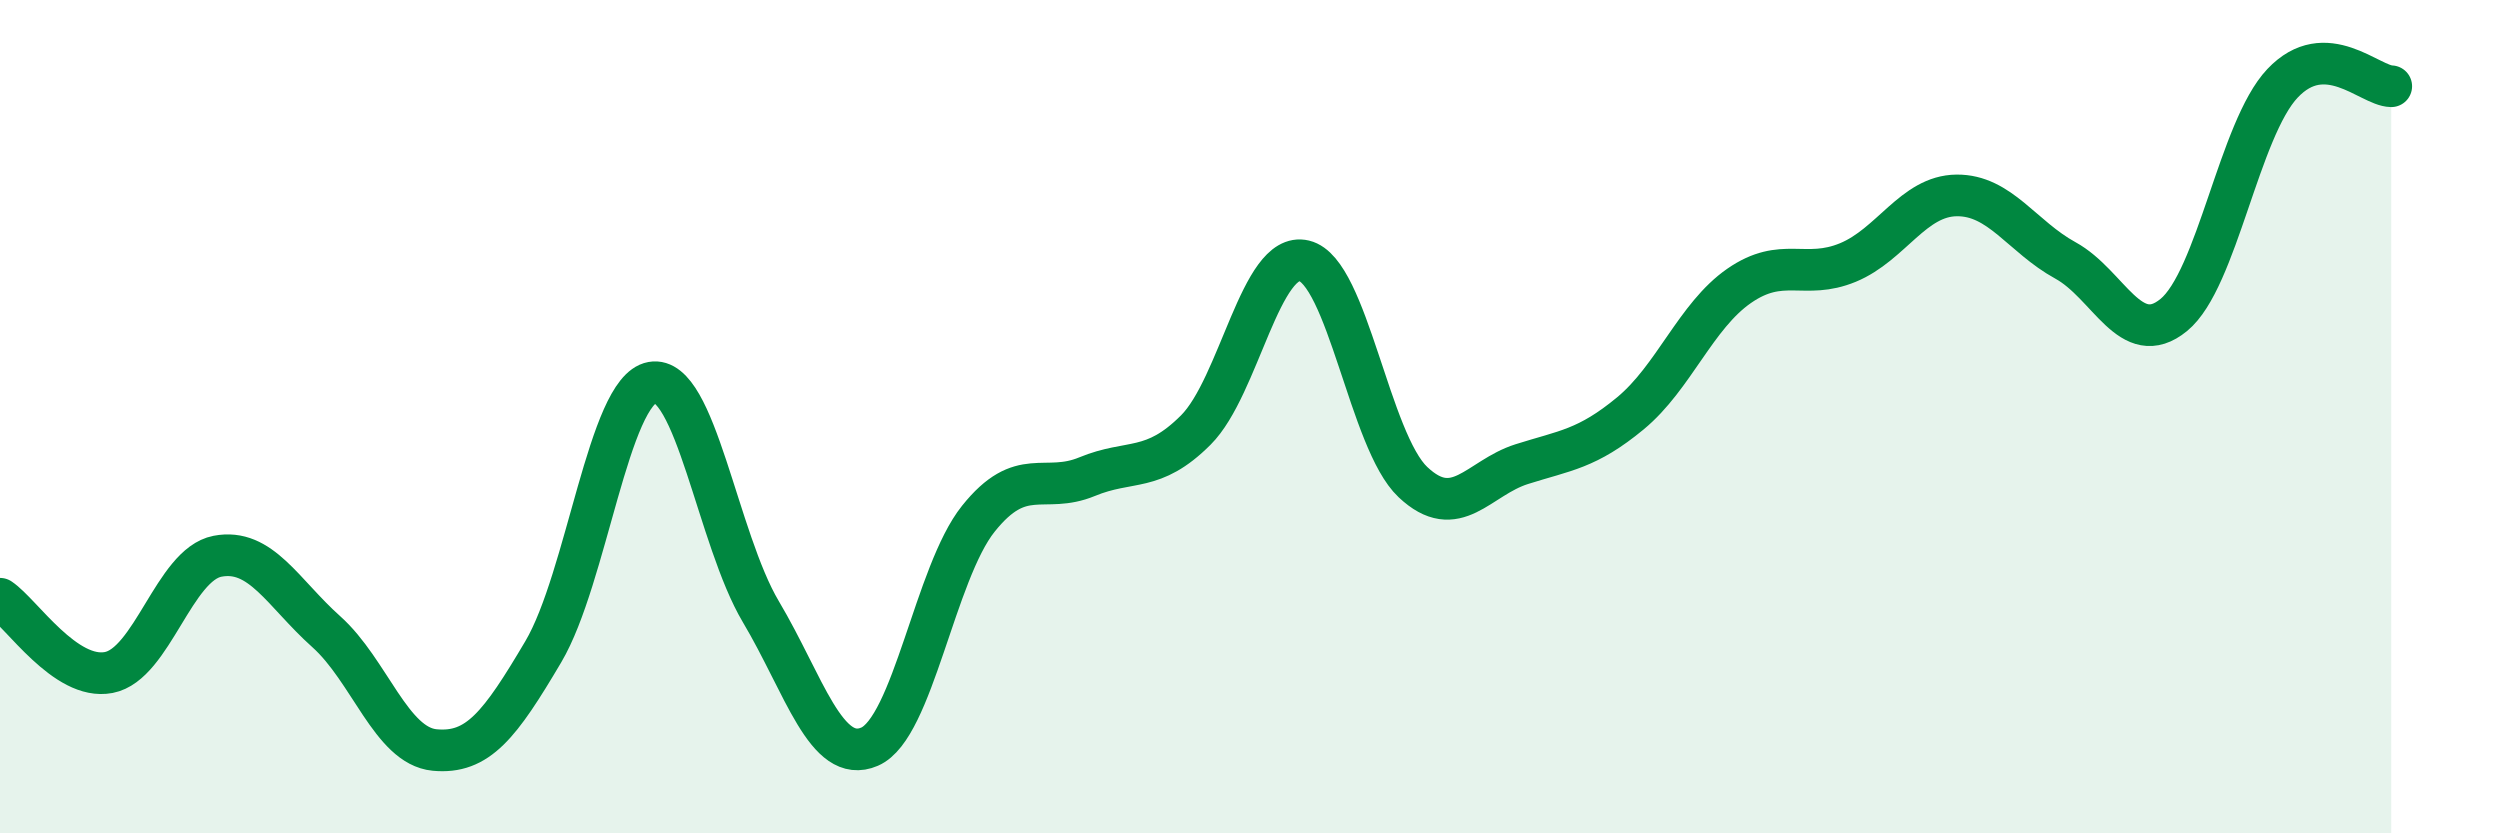
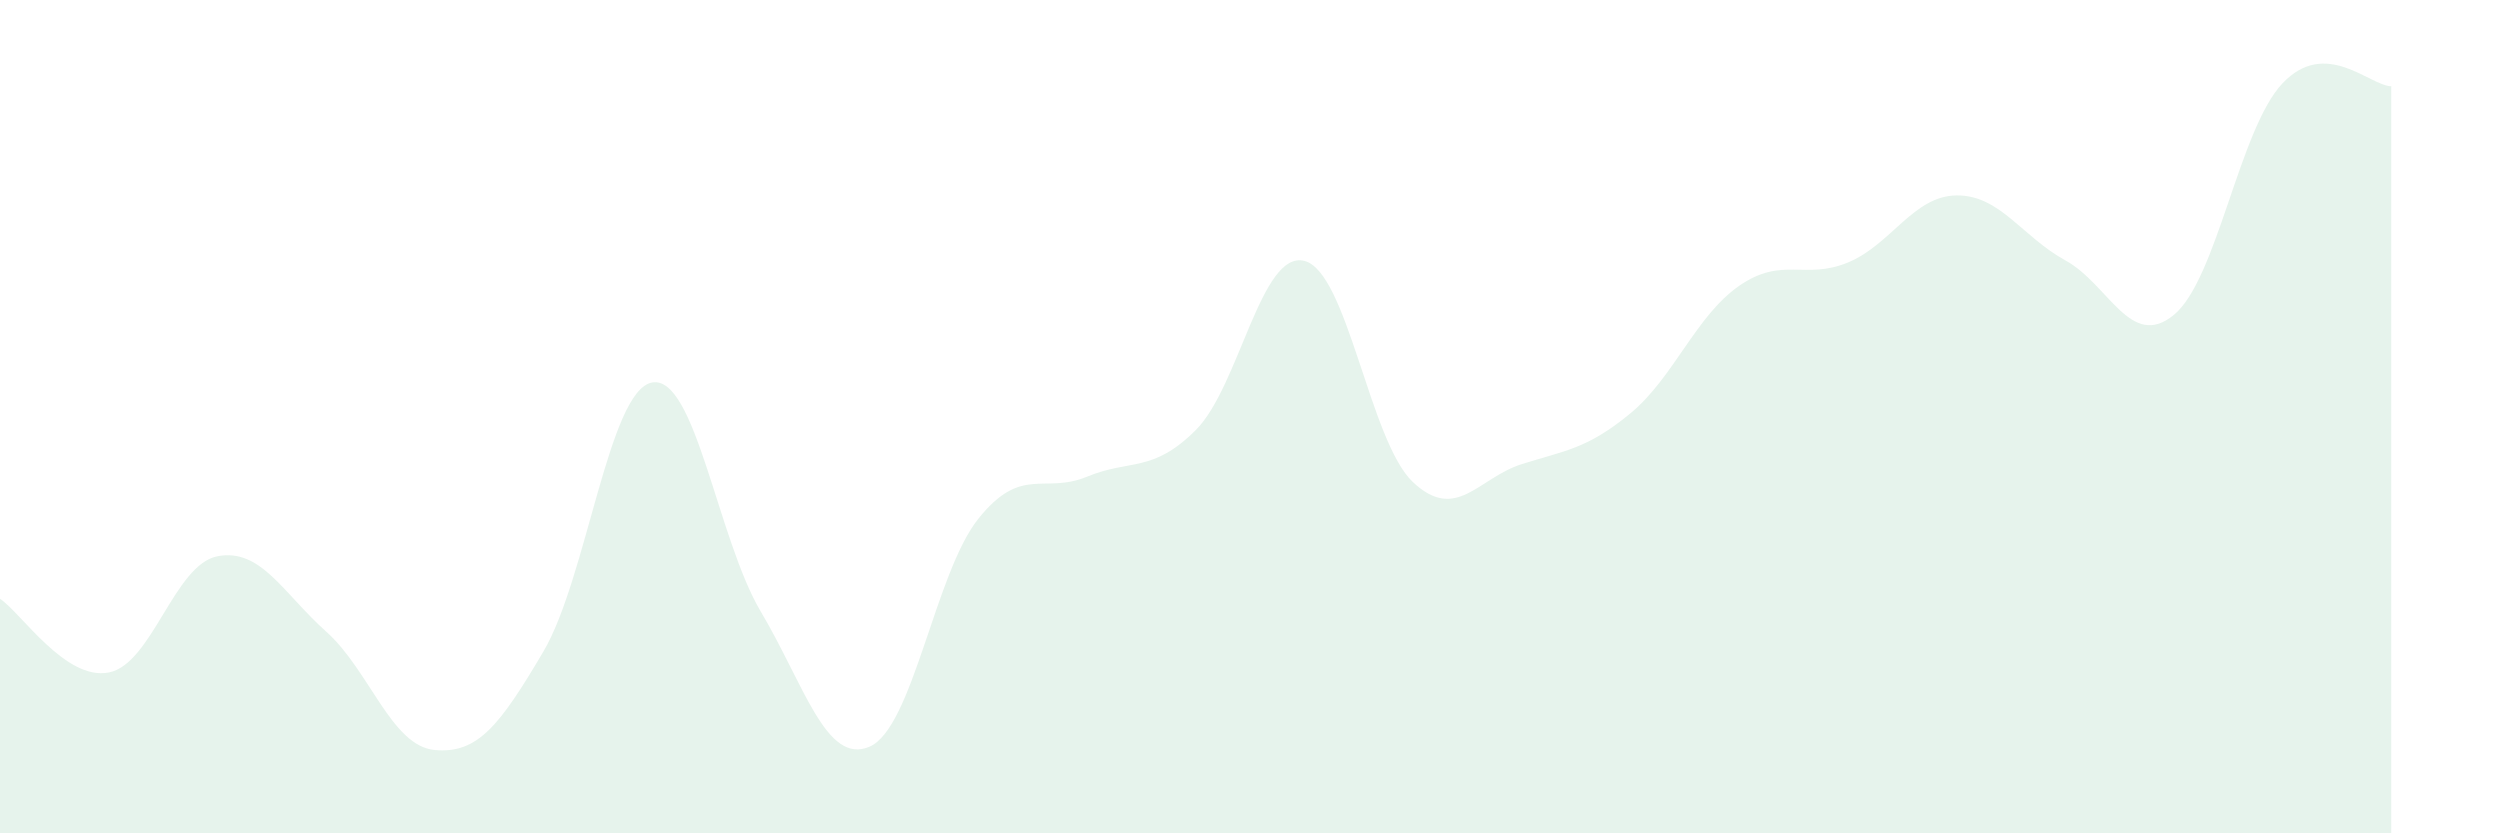
<svg xmlns="http://www.w3.org/2000/svg" width="60" height="20" viewBox="0 0 60 20">
  <path d="M 0,14.37 C 0.52,14.72 1.57,16.34 2.61,16.14 C 3.65,15.94 4.18,13.55 5.22,13.35 C 6.26,13.15 6.79,14.23 7.83,15.16 C 8.87,16.09 9.39,17.9 10.43,18 C 11.47,18.1 12,17.4 13.04,15.64 C 14.08,13.88 14.61,9.37 15.65,9.18 C 16.69,8.99 17.22,12.93 18.26,14.68 C 19.3,16.43 19.83,18.37 20.87,17.92 C 21.91,17.47 22.44,13.75 23.48,12.45 C 24.52,11.15 25.05,11.87 26.09,11.44 C 27.13,11.01 27.66,11.36 28.7,10.32 C 29.74,9.28 30.26,6.01 31.3,6.26 C 32.34,6.51 32.87,10.59 33.91,11.57 C 34.95,12.55 35.48,11.47 36.52,11.14 C 37.56,10.81 38.09,10.78 39.13,9.92 C 40.17,9.06 40.7,7.58 41.74,6.86 C 42.78,6.14 43.31,6.73 44.35,6.3 C 45.39,5.87 45.92,4.7 46.96,4.69 C 48,4.68 48.53,5.68 49.57,6.25 C 50.61,6.82 51.13,8.41 52.17,7.56 C 53.21,6.71 53.74,3.1 54.78,2 C 55.82,0.9 56.87,2.06 57.39,2.07L57.39 20L0 20Z" fill="#008740" opacity="0.1" stroke-linecap="round" stroke-linejoin="round" />
-   <path d="M 0,14.37 C 0.52,14.72 1.57,16.34 2.61,16.14 C 3.65,15.94 4.18,13.55 5.22,13.35 C 6.26,13.15 6.79,14.23 7.83,15.16 C 8.87,16.09 9.39,17.9 10.43,18 C 11.47,18.1 12,17.4 13.04,15.64 C 14.08,13.88 14.61,9.37 15.65,9.18 C 16.69,8.99 17.22,12.93 18.26,14.68 C 19.3,16.43 19.83,18.37 20.87,17.92 C 21.91,17.47 22.44,13.75 23.48,12.45 C 24.52,11.15 25.05,11.87 26.09,11.44 C 27.13,11.01 27.66,11.36 28.7,10.32 C 29.74,9.28 30.26,6.01 31.3,6.26 C 32.34,6.51 32.87,10.59 33.91,11.57 C 34.95,12.55 35.48,11.47 36.52,11.14 C 37.56,10.81 38.09,10.78 39.13,9.92 C 40.17,9.06 40.7,7.58 41.74,6.86 C 42.78,6.14 43.31,6.73 44.35,6.3 C 45.39,5.87 45.92,4.7 46.96,4.69 C 48,4.68 48.53,5.68 49.57,6.25 C 50.61,6.82 51.13,8.41 52.17,7.56 C 53.21,6.71 53.74,3.1 54.78,2 C 55.82,0.9 56.87,2.06 57.39,2.07" stroke="#008740" stroke-width="1" fill="none" stroke-linecap="round" stroke-linejoin="round" />
</svg>